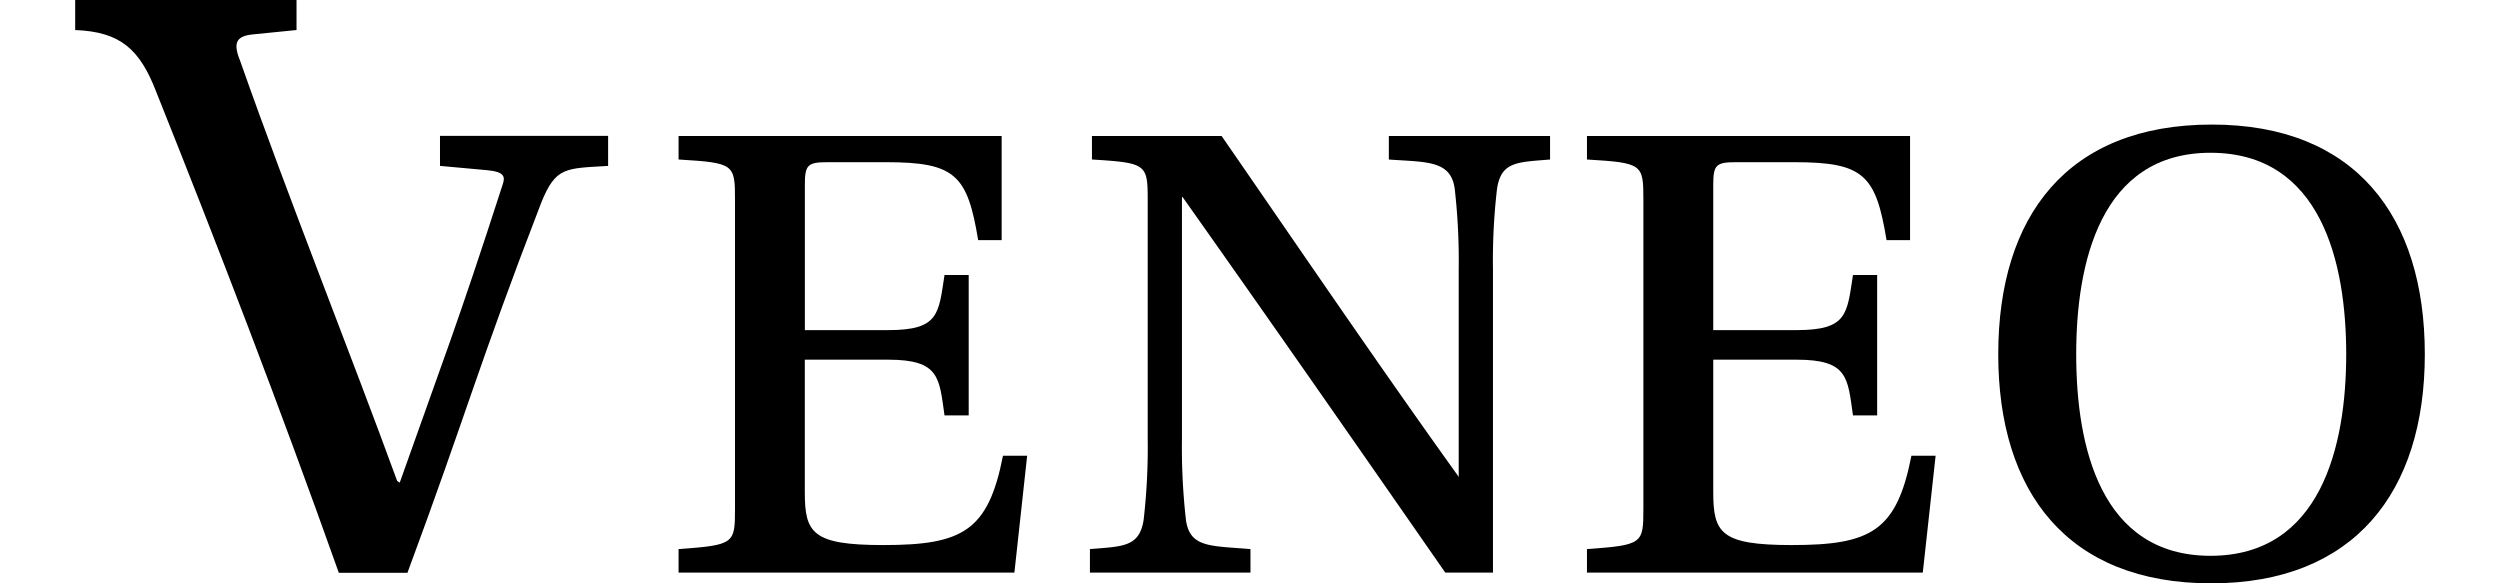
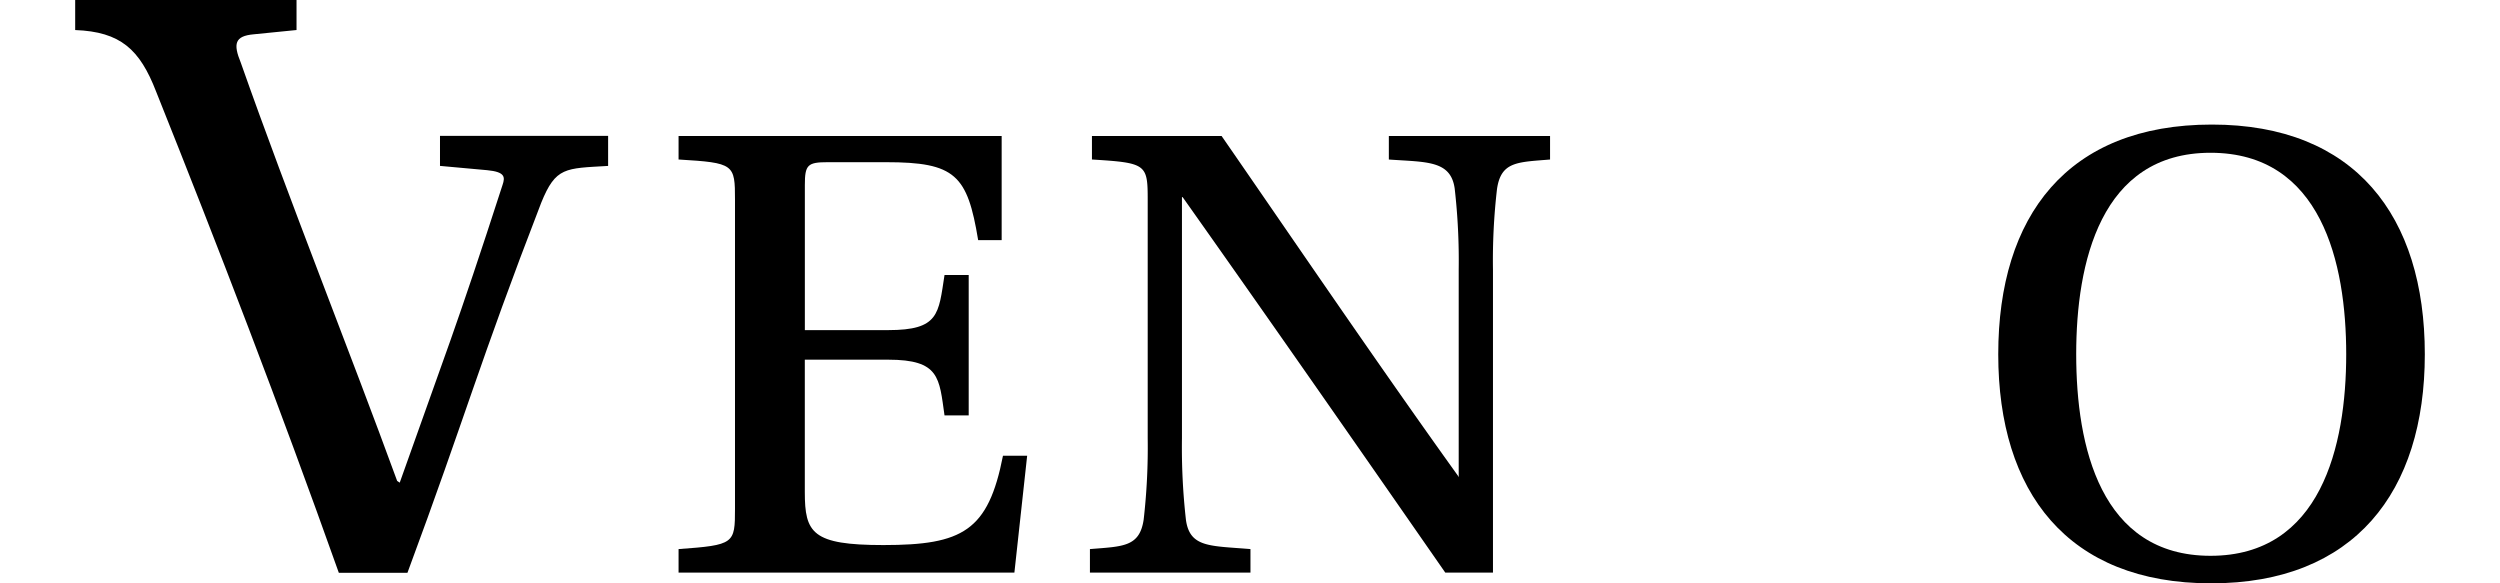
<svg xmlns="http://www.w3.org/2000/svg" width="180" height="42" viewBox="0 0 224.181 55.657">
  <g id="Group_2" data-name="Group 2" transform="translate(0 0)">
    <g id="Group_2-2" data-name="Group 2" transform="translate(0 0)">
      <path id="Path_4" data-name="Path 4" d="M168.611,393.424v2.865l-4.093.409c-1.8.164-1.964.9-1.228,2.7,4.584,13.015,10.5,27.8,14.922,39.914l.245.164c4.256-12.032,5.395-14.752,9.815-28.422.246-.737.246-1.228-1.473-1.392l-4.5-.409V406.39H198.34v2.865c-4.093.245-4.993.082-6.385,3.519-5.975,15.47-7.113,20.073-12.761,35.3h-6.548c-5.648-15.879-11.541-31.186-17.435-45.919-1.555-4.011-3.381-5.7-7.719-5.864v-2.865Z" transform="translate(-147.493 -393.424)" />
      <path id="Path_5" data-name="Path 5" d="M357.292,445.58c0-3.4-.064-3.525-5.384-3.845v-2.243h30.827v9.934h-2.243c-1.025-6.217-2.179-7.434-8.78-7.434h-5.576c-1.923,0-2.179.256-2.179,2.179v13.843H371.9c4.871,0,4.807-1.538,5.383-5.256h2.307v13.395h-2.307c-.513-3.589-.449-5.319-5.383-5.319h-7.947v12.625c0,3.909.7,5.063,7.5,5.063,7.563,0,10-1.346,11.408-8.524h2.307l-1.218,11.151H351.908v-2.243c5.319-.384,5.384-.513,5.384-3.845Z" transform="translate(-294.339 -426.517)" />
      <path id="Path_6" data-name="Path 6" d="M525.173,481.149c-8.46-12.177-16.535-23.777-25.059-35.826h-.064v23.008a61.715,61.715,0,0,0,.384,7.819c.385,2.628,2.307,2.435,6.153,2.756v2.243H491.27v-2.243c3.141-.256,4.743-.192,5.128-2.82a60.691,60.691,0,0,0,.384-7.755V445.58c0-3.4-.129-3.525-5.32-3.845v-2.243h12.369c6.345,9.165,14.74,21.534,22.56,32.429l.064.128v-19.8a60.623,60.623,0,0,0-.384-7.755c-.385-2.692-2.692-2.5-6.281-2.756v-2.243h15.382v2.243c-3.141.256-4.679.192-5.063,2.82a58.9,58.9,0,0,0-.384,7.691v28.9Z" transform="translate(-394.452 -426.517)" />
-       <path id="Path_7" data-name="Path 7" d="M665.041,445.58c0-3.4-.064-3.525-5.383-3.845v-2.243h30.827v9.934h-2.243c-1.025-6.217-2.179-7.434-8.78-7.434h-5.576c-1.922,0-2.179.256-2.179,2.179v13.843h7.947c4.871,0,4.807-1.538,5.384-5.256h2.307v13.395h-2.307c-.513-3.589-.448-5.319-5.384-5.319h-7.947v12.625c0,3.909.705,5.063,7.5,5.063,7.563,0,10-1.346,11.408-8.524h2.308L691.7,481.149H659.658v-2.243c5.319-.384,5.383-.513,5.383-3.845Z" transform="translate(-515.417 -426.517)" />
      <path id="Path_8" data-name="Path 8" d="M839.7,457.542c0,13.138-6.729,21.854-20.38,21.854C805.6,479.4,799,470.68,799,457.542c0-13.2,6.6-21.918,20.38-21.918C833.034,435.623,839.7,444.339,839.7,457.542Zm-33.262,0c0,8.78,2.307,19.227,12.818,19.227S832.2,466.322,832.2,457.542c0-8.716-2.372-19.227-12.946-19.227C808.745,438.315,806.438,448.825,806.438,457.542Z" transform="translate(-615.518 -423.739)" />
    </g>
  </g>
</svg>